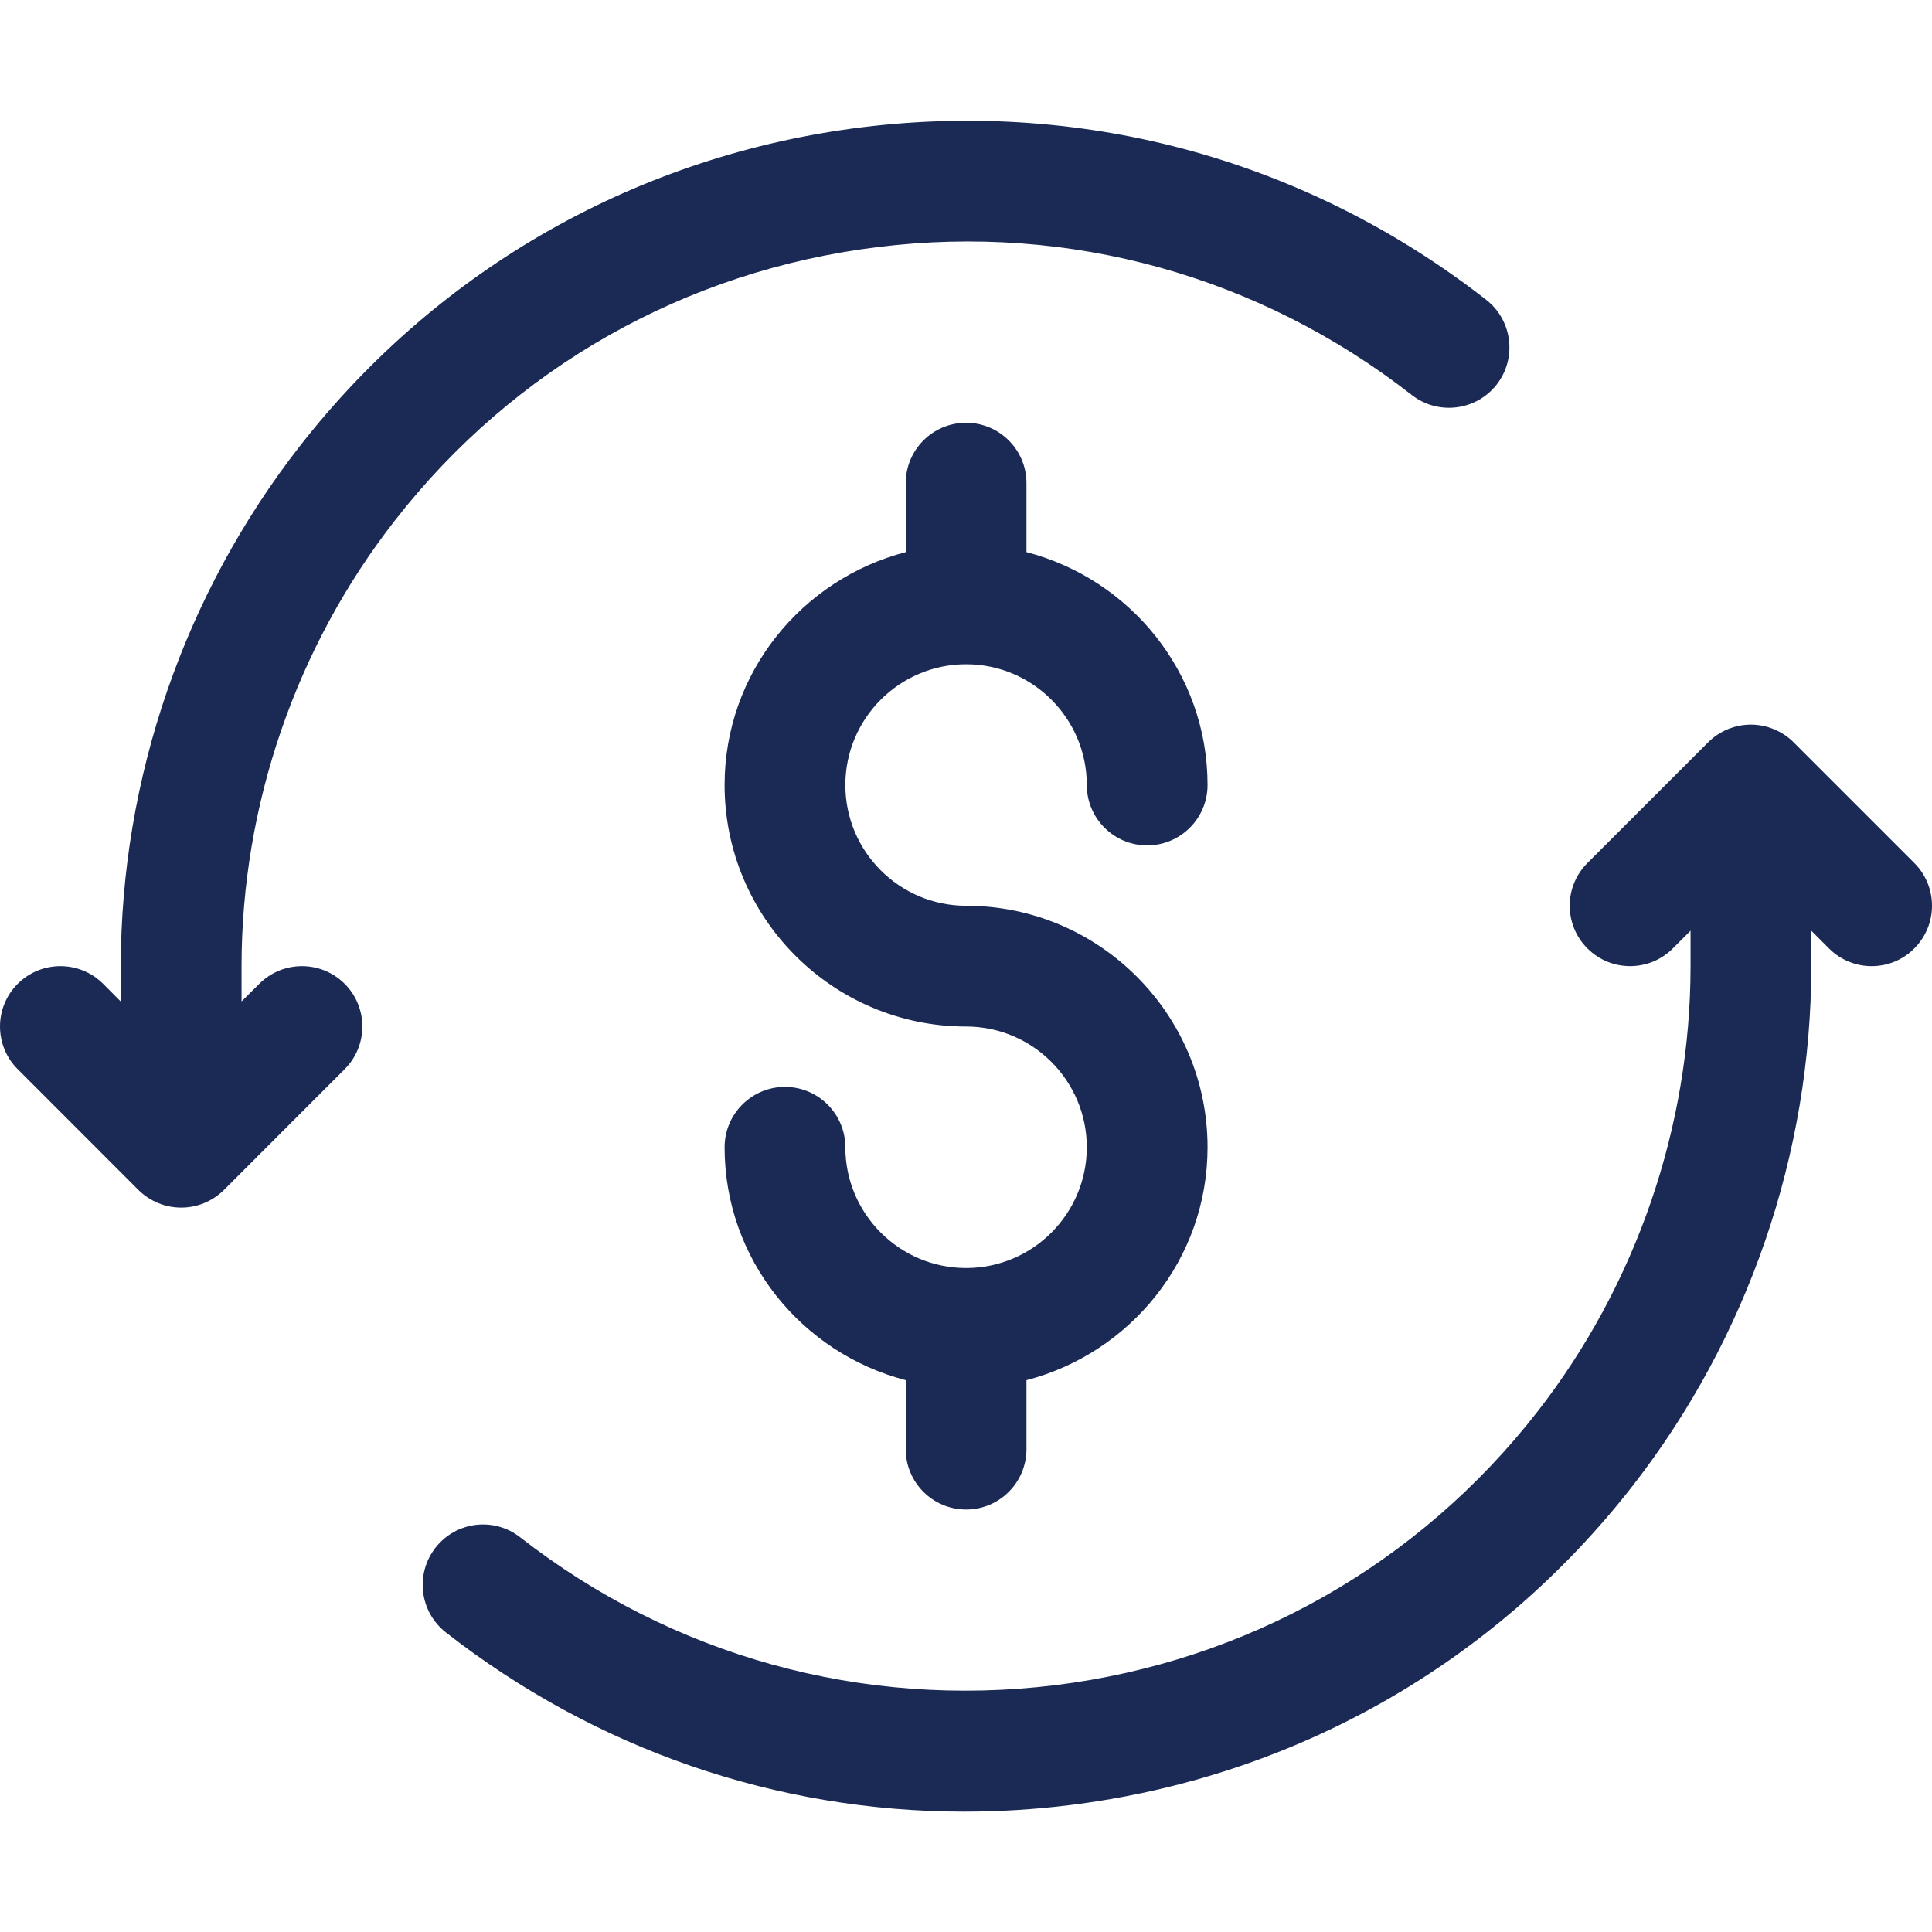
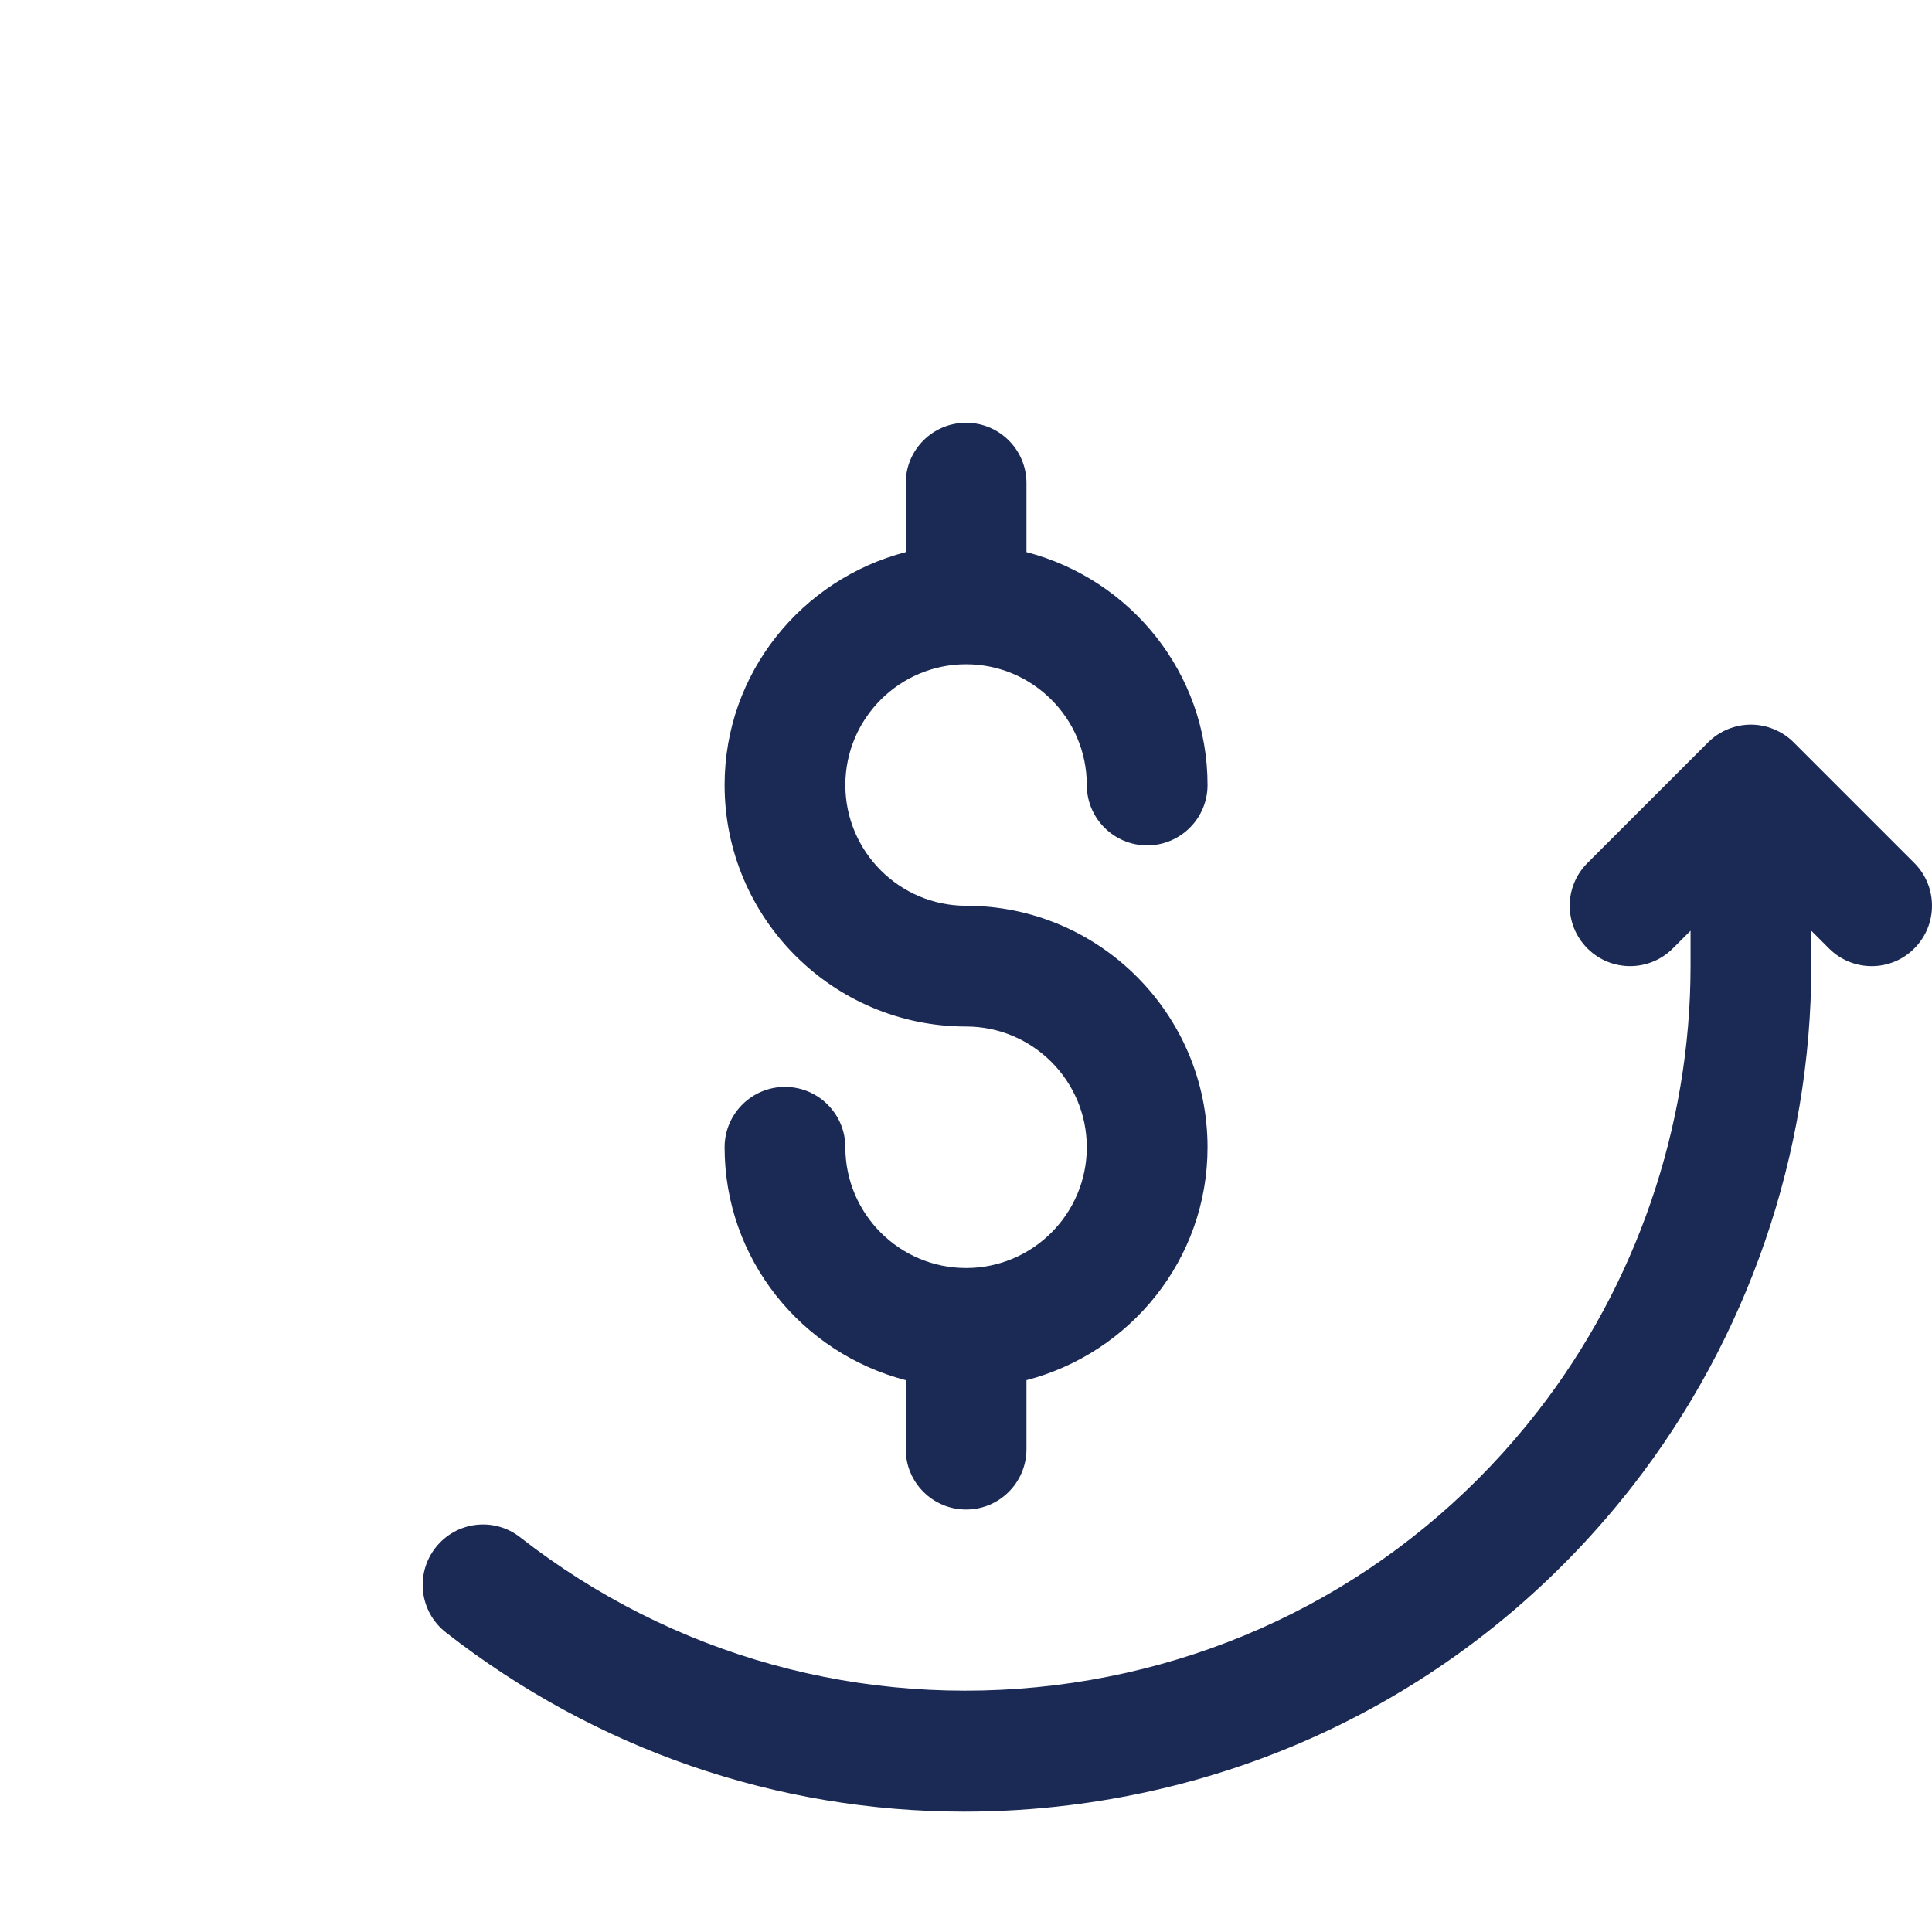
<svg xmlns="http://www.w3.org/2000/svg" width="40" height="40" viewBox="0 0 40 40" fill="none">
  <g clip-path="url(#clip0_20_2100)">
-     <path fill-rule="evenodd" clip-rule="evenodd" d="M8.178 10.773C10.643 7.614 14.191 5.606 18.168 5.116C22.144 4.621 26.072 5.713 29.231 8.179C29.777 8.604 30.562 8.504 30.986 7.963C31.411 7.419 31.314 6.633 30.771 6.208C27.086 3.331 22.506 2.065 17.863 2.633C13.223 3.206 9.084 5.551 6.208 9.236C3.82 12.294 2.501 16.118 2.501 20.003V20.736L2.135 20.369C1.646 19.881 0.855 19.881 0.366 20.369C-0.122 20.856 -0.122 21.649 0.366 22.136L2.866 24.637C2.981 24.752 3.118 24.842 3.27 24.906C3.421 24.969 3.585 25.002 3.751 25.002C3.918 25.002 4.081 24.969 4.233 24.906C4.384 24.842 4.521 24.751 4.636 24.637L7.136 22.136C7.624 21.649 7.624 20.856 7.136 20.369C6.648 19.881 5.856 19.881 5.368 20.369L5.001 20.734V20.003C5.001 16.673 6.129 13.396 8.178 10.773Z" fill="#1B2A55" />
    <path fill-rule="evenodd" clip-rule="evenodd" d="M39.634 17.868L37.134 15.368C37.019 15.253 36.881 15.161 36.727 15.098C36.422 14.971 36.077 14.971 35.772 15.098C35.619 15.161 35.481 15.253 35.366 15.368L32.866 17.868C32.377 18.356 32.377 19.148 32.866 19.636C33.354 20.125 34.146 20.125 34.634 19.636L35.001 19.27V20.003C35.001 23.331 33.873 26.606 31.828 29.231C29.363 32.391 25.814 34.401 21.836 34.891C17.858 35.374 13.93 34.293 10.771 31.829C10.226 31.401 9.441 31.499 9.016 32.044C8.591 32.589 8.688 33.374 9.233 33.799C12.34 36.224 16.086 37.508 19.964 37.508C20.686 37.508 21.414 37.464 22.141 37.374C26.781 36.801 30.921 34.456 33.796 30.771C36.186 27.706 37.501 23.885 37.501 20.003V19.27L37.867 19.636C38.111 19.88 38.431 20.003 38.751 20.003C39.071 20.003 39.391 19.881 39.634 19.636C40.122 19.148 40.122 18.356 39.634 17.868Z" fill="#1B2A55" />
    <path fill-rule="evenodd" clip-rule="evenodd" d="M20.002 18.753C18.623 18.753 17.502 17.631 17.502 16.253C17.502 14.875 18.623 13.753 20.002 13.753C21.38 13.753 22.501 14.875 22.501 16.253C22.501 16.943 23.061 17.503 23.751 17.503C24.441 17.503 25.001 16.943 25.001 16.253C25.001 13.93 23.401 11.99 21.252 11.431V10.003C21.252 9.313 20.692 8.753 20.002 8.753C19.311 8.753 18.752 9.313 18.752 10.003V11.431C16.602 11.99 15.002 13.93 15.002 16.253C15.002 19.01 17.245 21.253 20.002 21.253C21.38 21.253 22.501 22.375 22.501 23.753C22.501 25.131 21.38 26.253 20.002 26.253C18.623 26.253 17.502 25.131 17.502 23.753C17.502 23.063 16.942 22.503 16.252 22.503C15.562 22.503 15.002 23.063 15.002 23.753C15.002 26.076 16.602 28.016 18.752 28.575V30.003C18.752 30.693 19.311 31.253 20.002 31.253C20.692 31.253 21.252 30.693 21.252 30.003V28.575C23.401 28.016 25.001 26.075 25.001 23.753C25.001 20.996 22.758 18.753 20.002 18.753Z" fill="#1B2A55" />
  </g>
  <defs>
    <clipPath id="clip0_20_2100">
      <rect width="40" height="40" fill="white" />
    </clipPath>
  </defs>
</svg>